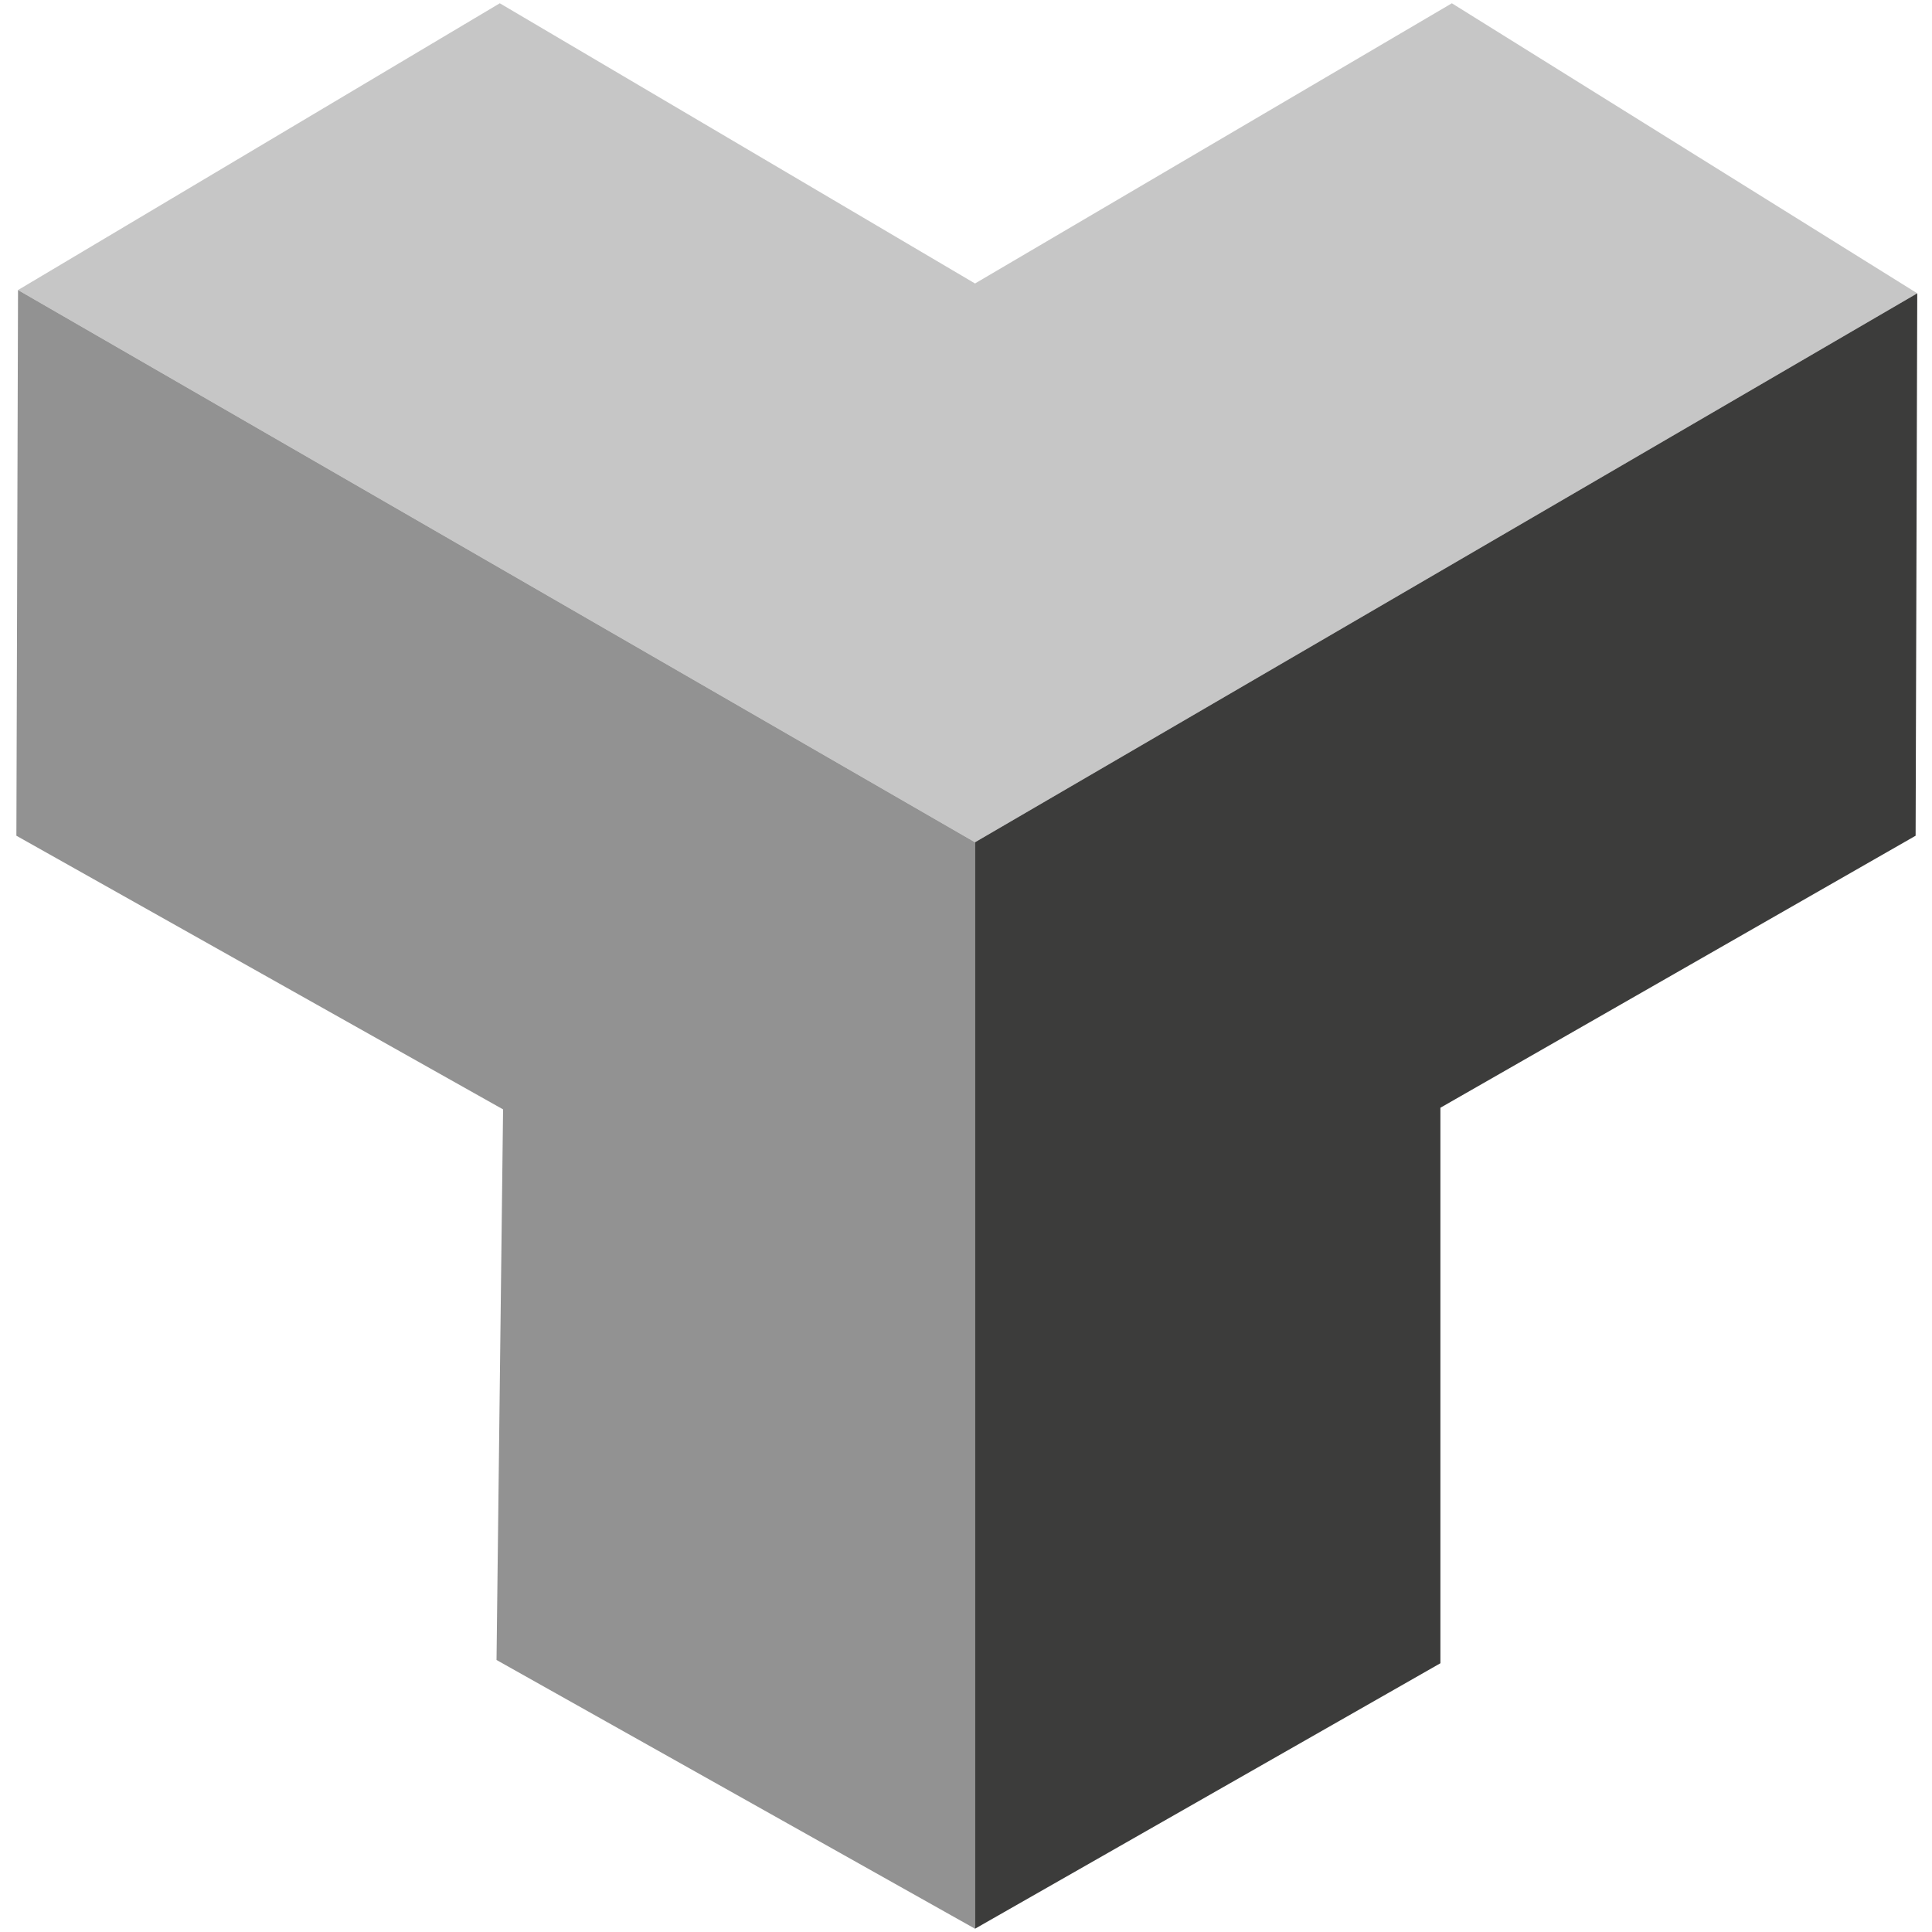
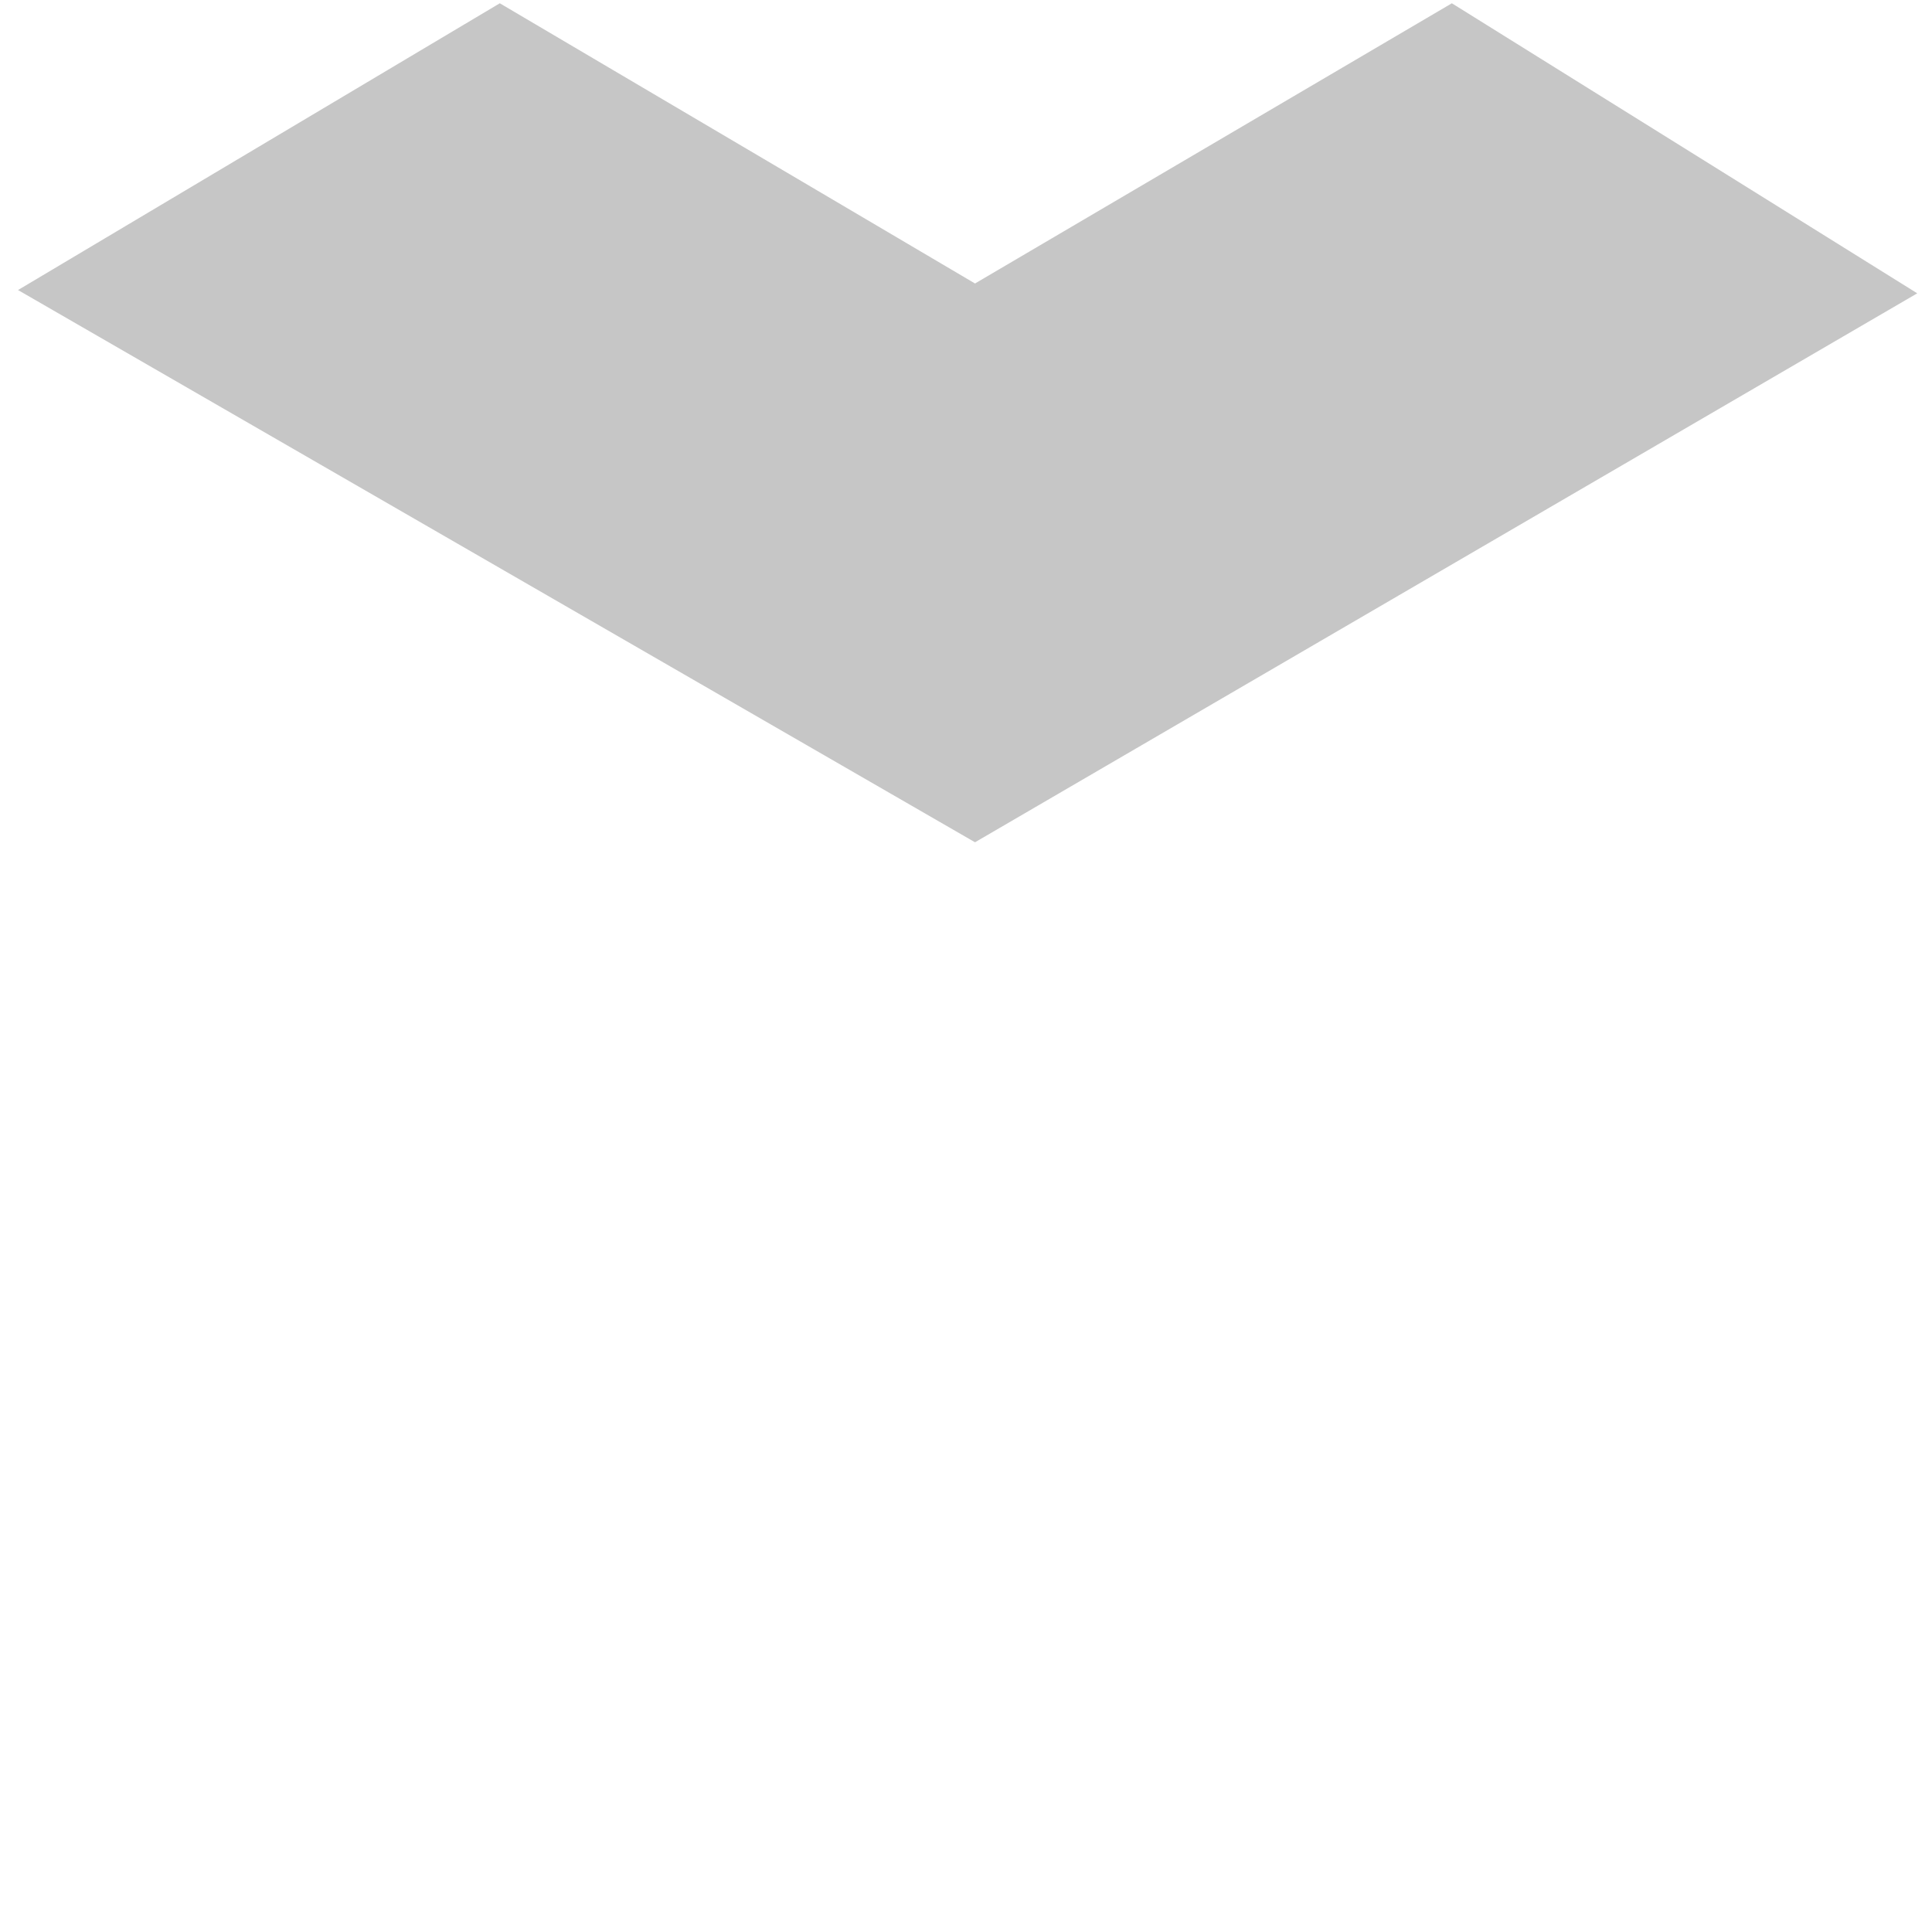
<svg xmlns="http://www.w3.org/2000/svg" version="1.1" id="Слой_1" x="0px" y="0px" viewBox="0 0 117.9 117.9" style="enable-background:new 0 0 117.9 117.9;" xml:space="preserve">
  <style type="text/css">
	.st0{fill:#FF0000;}
	.st1{fill:#C6C6C6;}
	.st2{fill:#929292;}
	.st3{fill:#3C3C3B;}
</style>
-   <path class="st0" d="M72.2,165.6" />
  <polygon class="st1" points="1.1,17.7 59.5,51.4 117,17.9 88.6,0.2 59.5,17.3 30.5,0.2 " />
-   <polygon class="st2" points="1.1,17.7 59.5,51.4 59.5,117.7 30.3,101.3 30.7,67.7 1,51 " />
-   <polygon class="st3" points="59.5,51.4 59.5,117.7 87.9,101.5 87.9,67.6 116.9,51 117,17.9 " />
</svg>